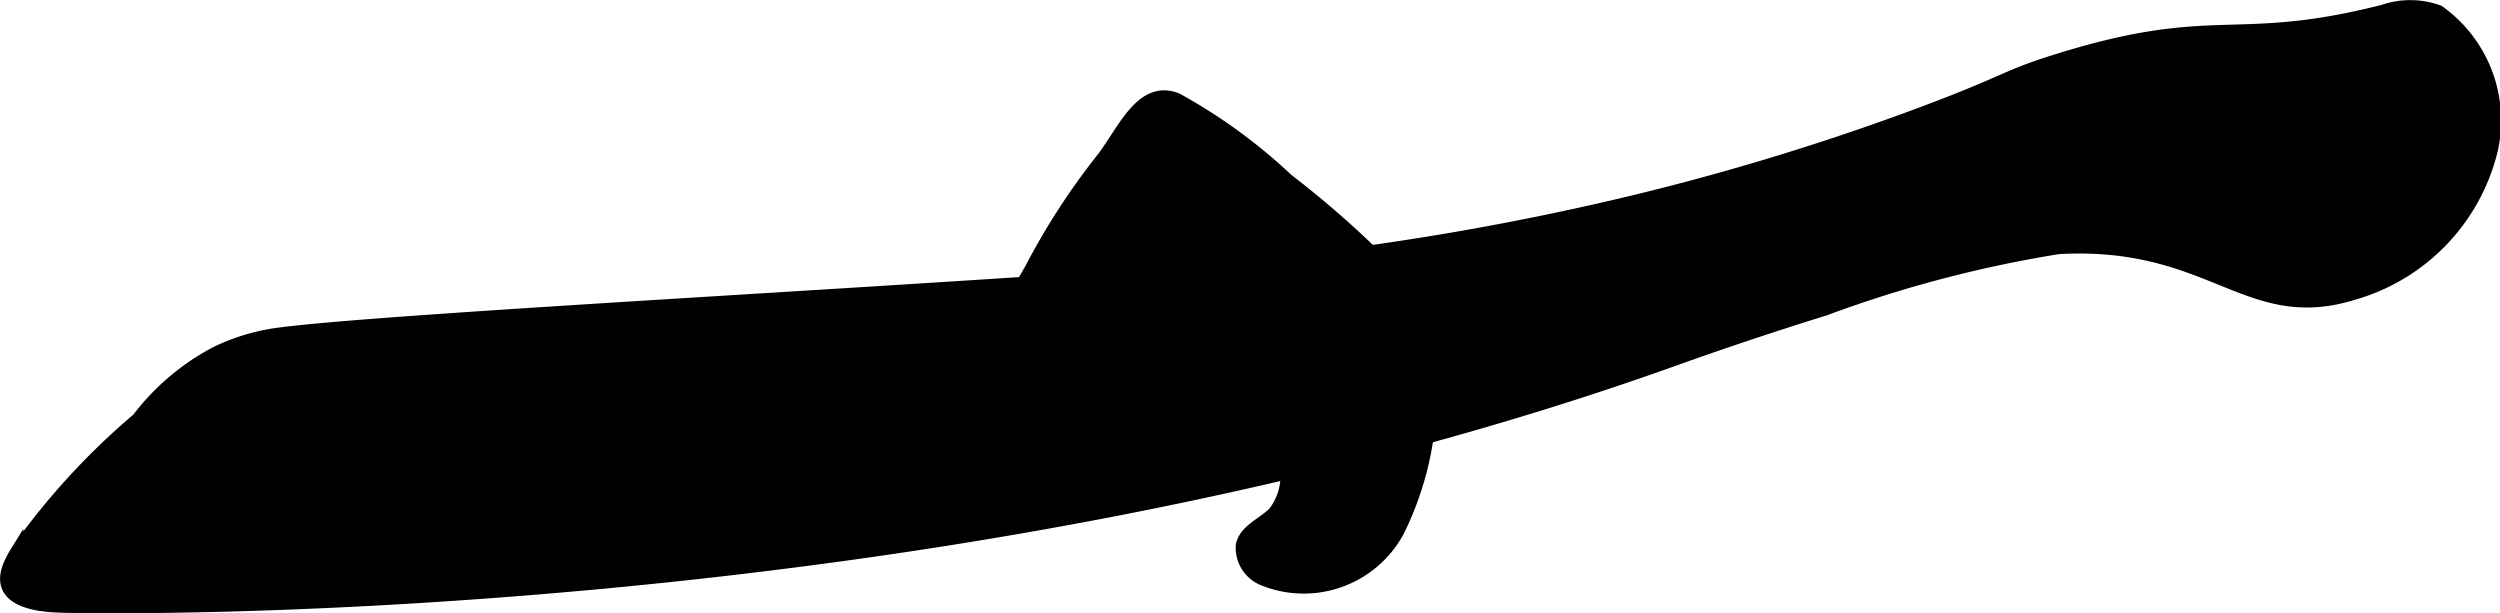
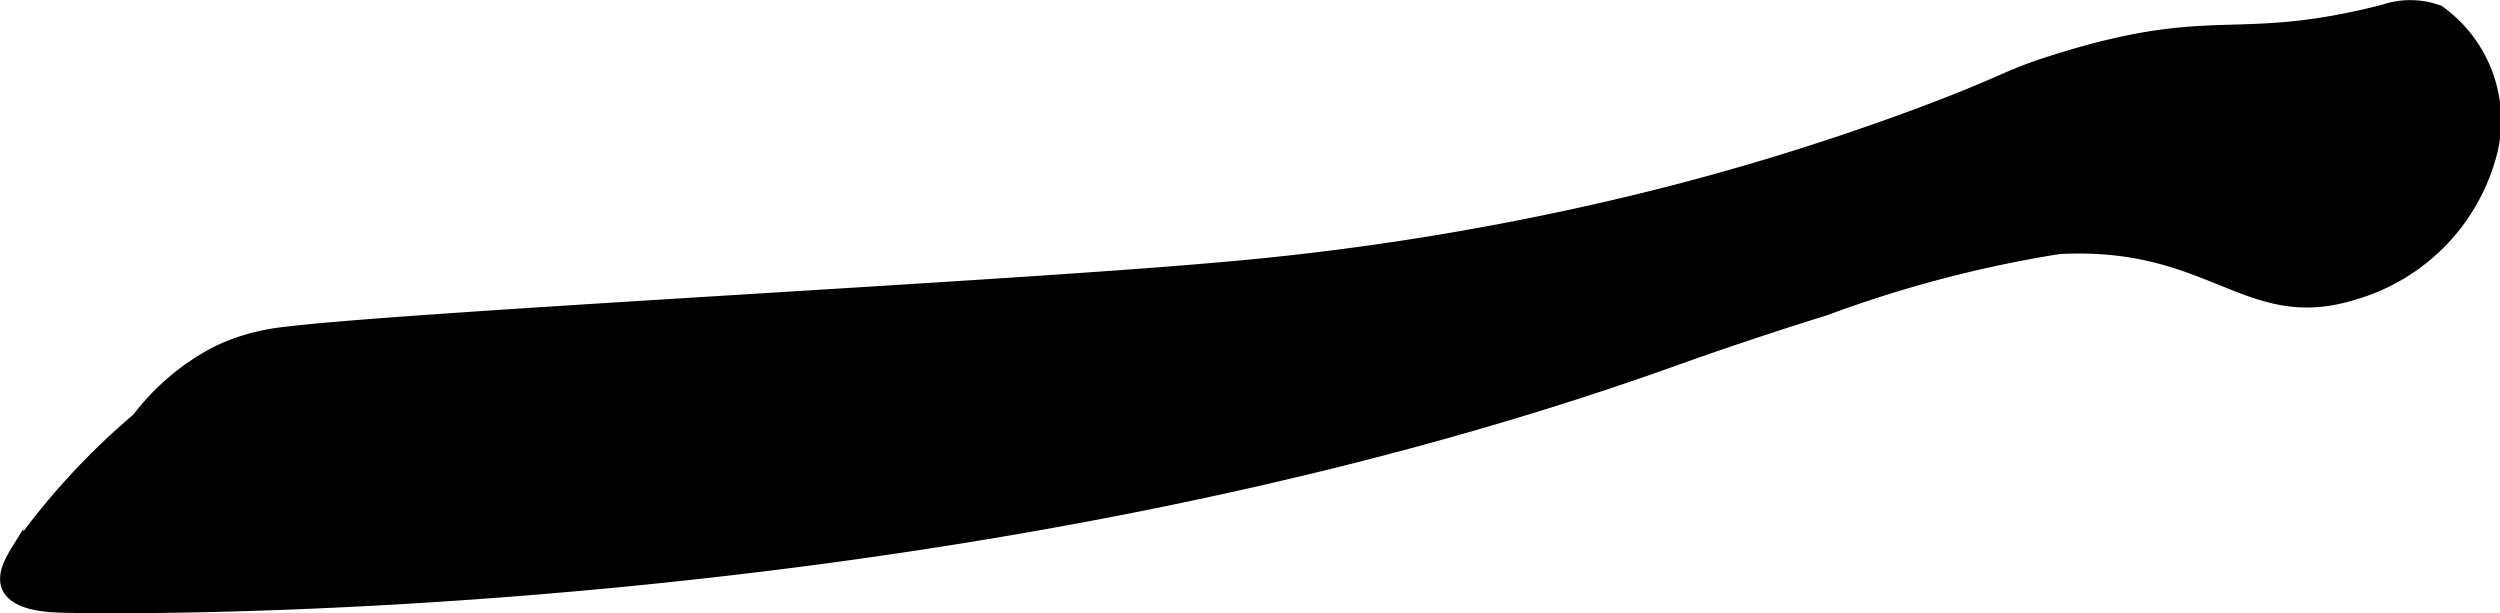
<svg xmlns="http://www.w3.org/2000/svg" version="1.1" width="11.458mm" height="2.811mm" viewBox="0 0 32.48 7.969">
  <defs>
    <style type="text/css">
      .a {
        stroke: #000;
        stroke-miterlimit: 10;
        stroke-width: 0.15px;
      }
    </style>
  </defs>
  <path class="a" d="M20.782,2.715A32.599,32.599,0,0,0,25.005,1.451C26.119,1.032,26.036.99,26.746.77,28.799.133,29.029.627,30.963.136a1.079,1.079,0,0,1,.723.006,1.747,1.747,0,0,1,.693,1.805,2.582,2.582,0,0,1-1.8,1.875c-1.386.433-1.844-.706-3.833-.595a15.938,15.938,0,0,0-3.032.798c-1.049.326-1.818.604-1.915.638-9.537,3.431-20.496,3.24-21,3.223-.155-.005-.597-.019-.702-.255-.072-.161.045-.359.13-.496A9.246,9.246,0,0,1,1.786,5.439a3.078,3.078,0,0,1,1.017-.862,2.671,2.671,0,0,1,.847-.249c1.522-.198,9.294-.589,12.137-.84A36.145,36.145,0,0,0,20.782,2.715Z" />
-   <path class="a" d="M13.388,3.492c-.377.648-.454.854-.365,1.012.078.14.249.176.511.223,1.05.192,1.405.179,1.917.322a1.982,1.982,0,0,1,1.016.556.79.79,0,0,1,.082,1.053c-.143.143-.371.224-.418.421a.449.449,0,0,0,.262.448,1.4,1.4,0,0,0,1.776-.622,4.07,4.07,0,0,0,.418-2.018,2.042,2.042,0,0,0-.057-.693,1.849,1.849,0,0,0-.472-.688A12.7,12.7,0,0,0,16.73,2.331a7.052,7.052,0,0,0-1.439-1.048c-.457-.181-.69.399-.963.762A8.975,8.975,0,0,0,13.388,3.492Z" />
</svg>